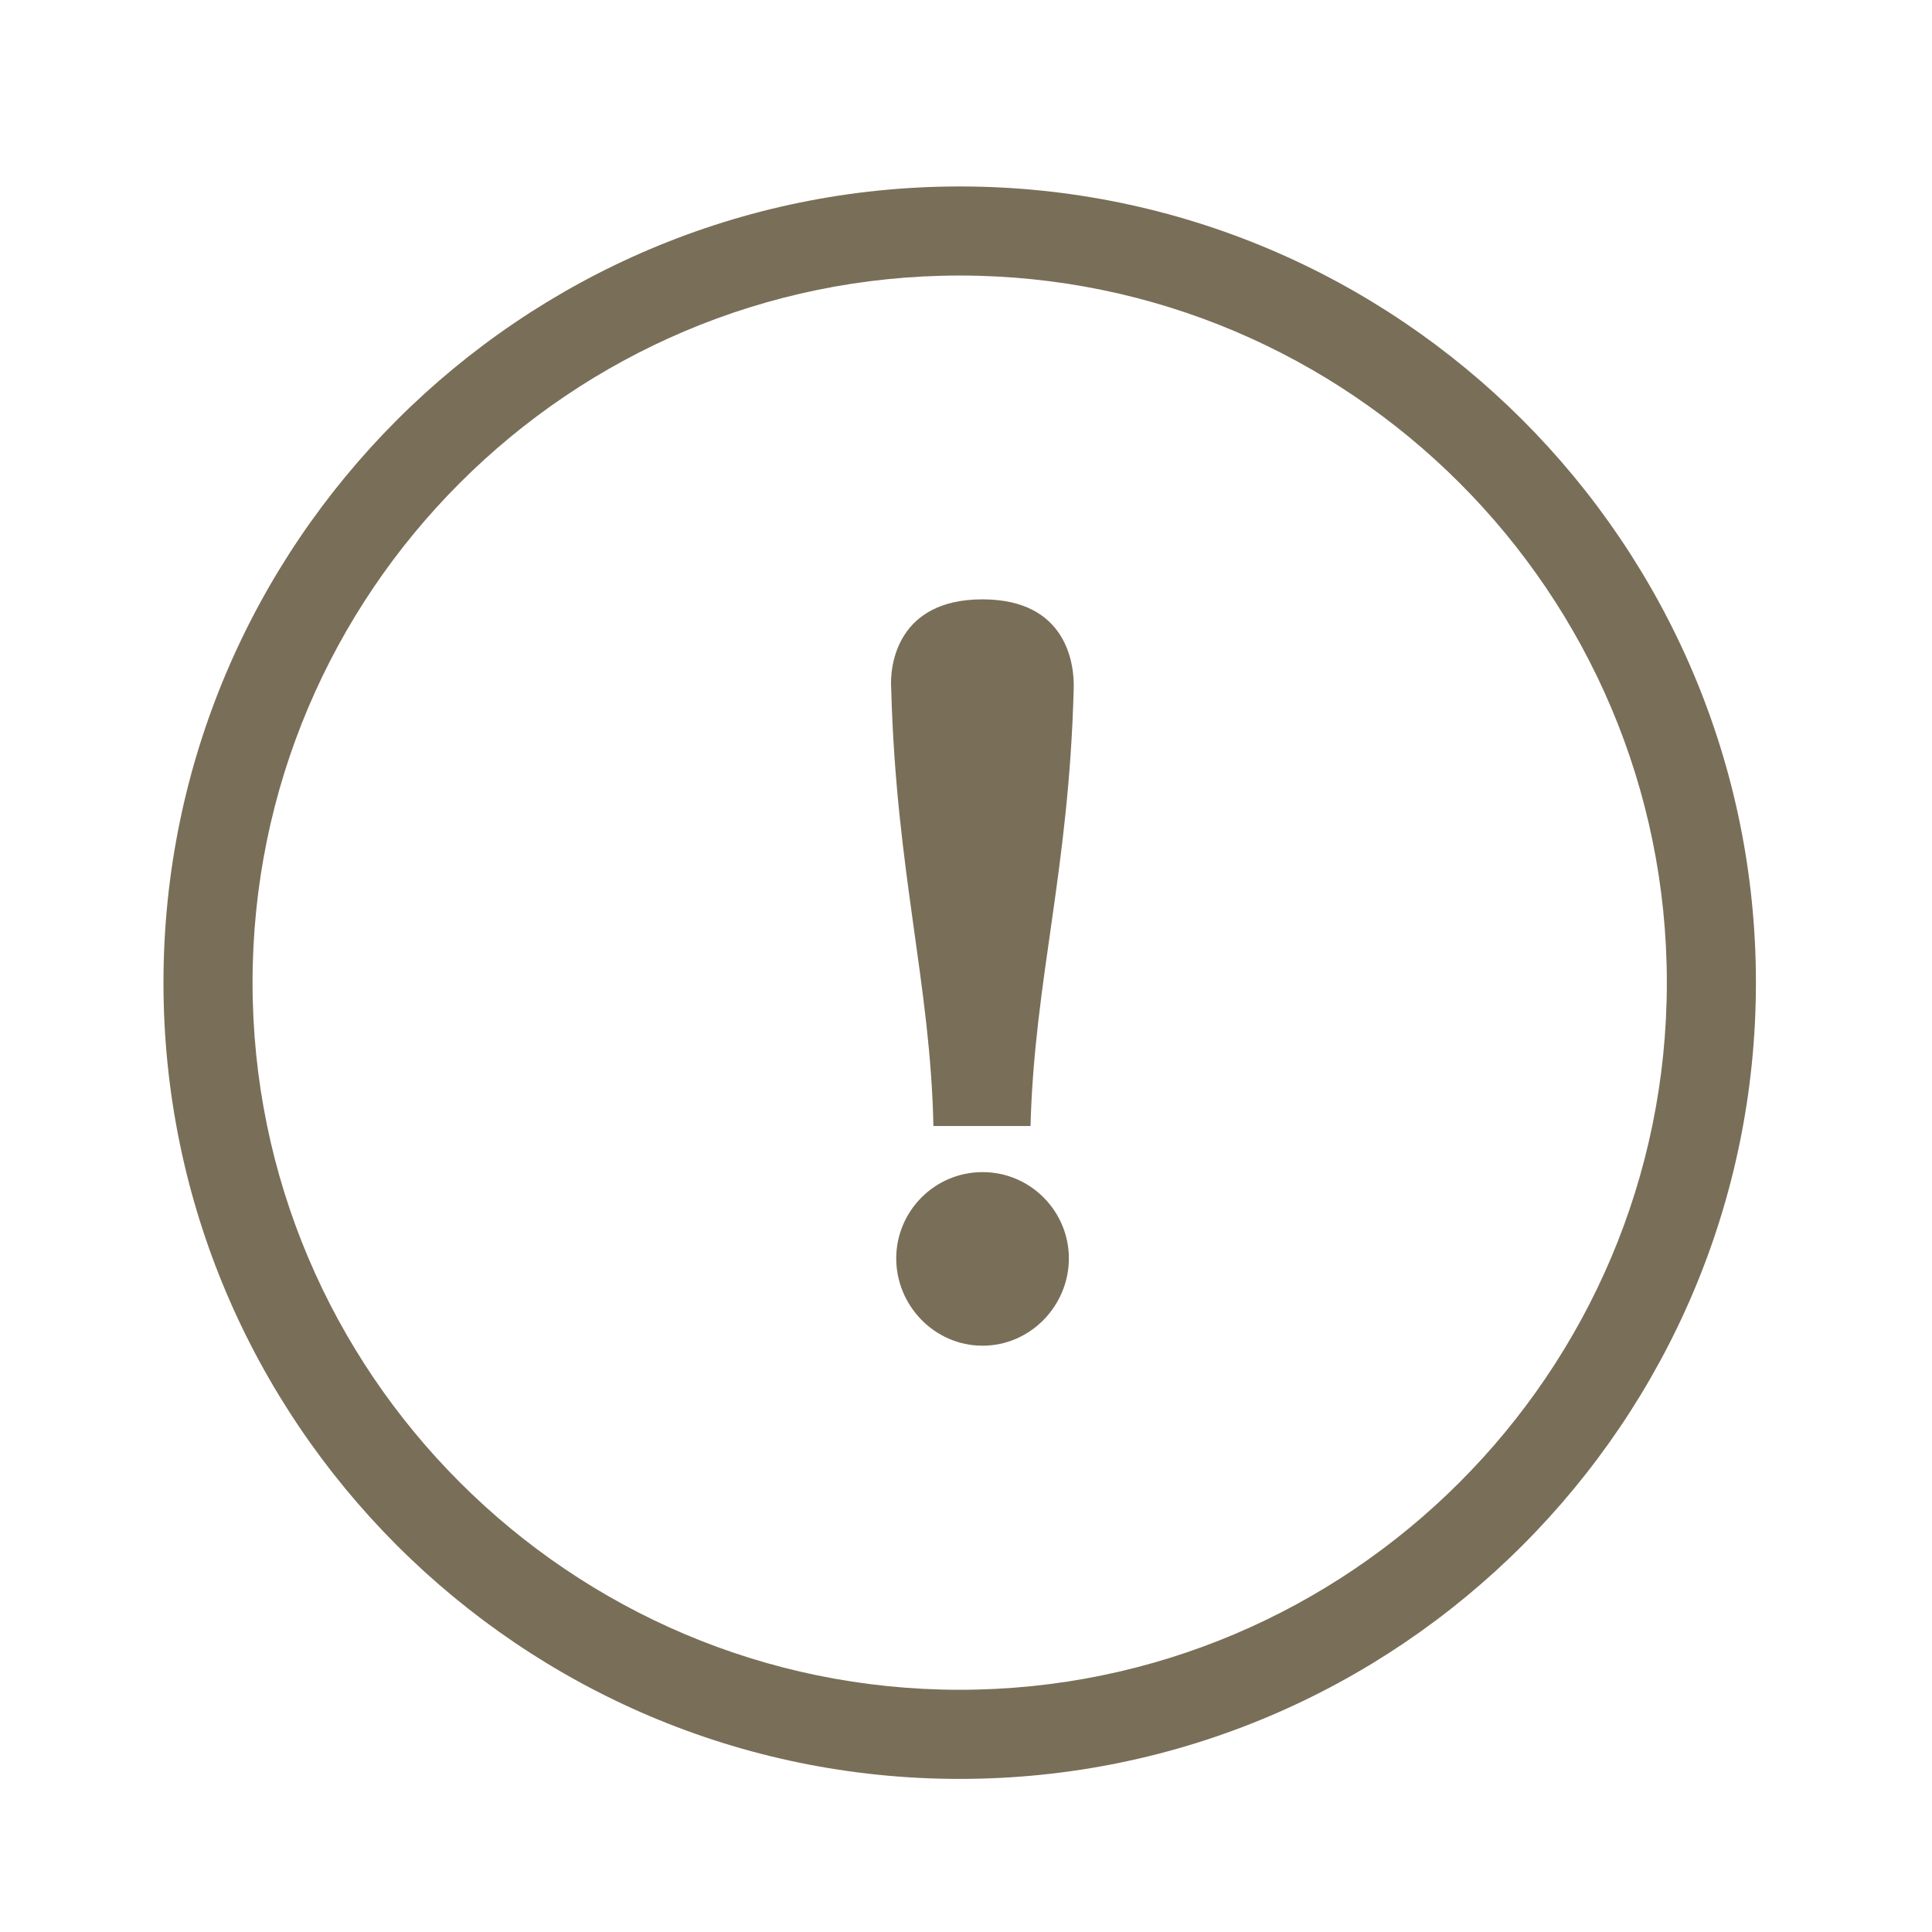
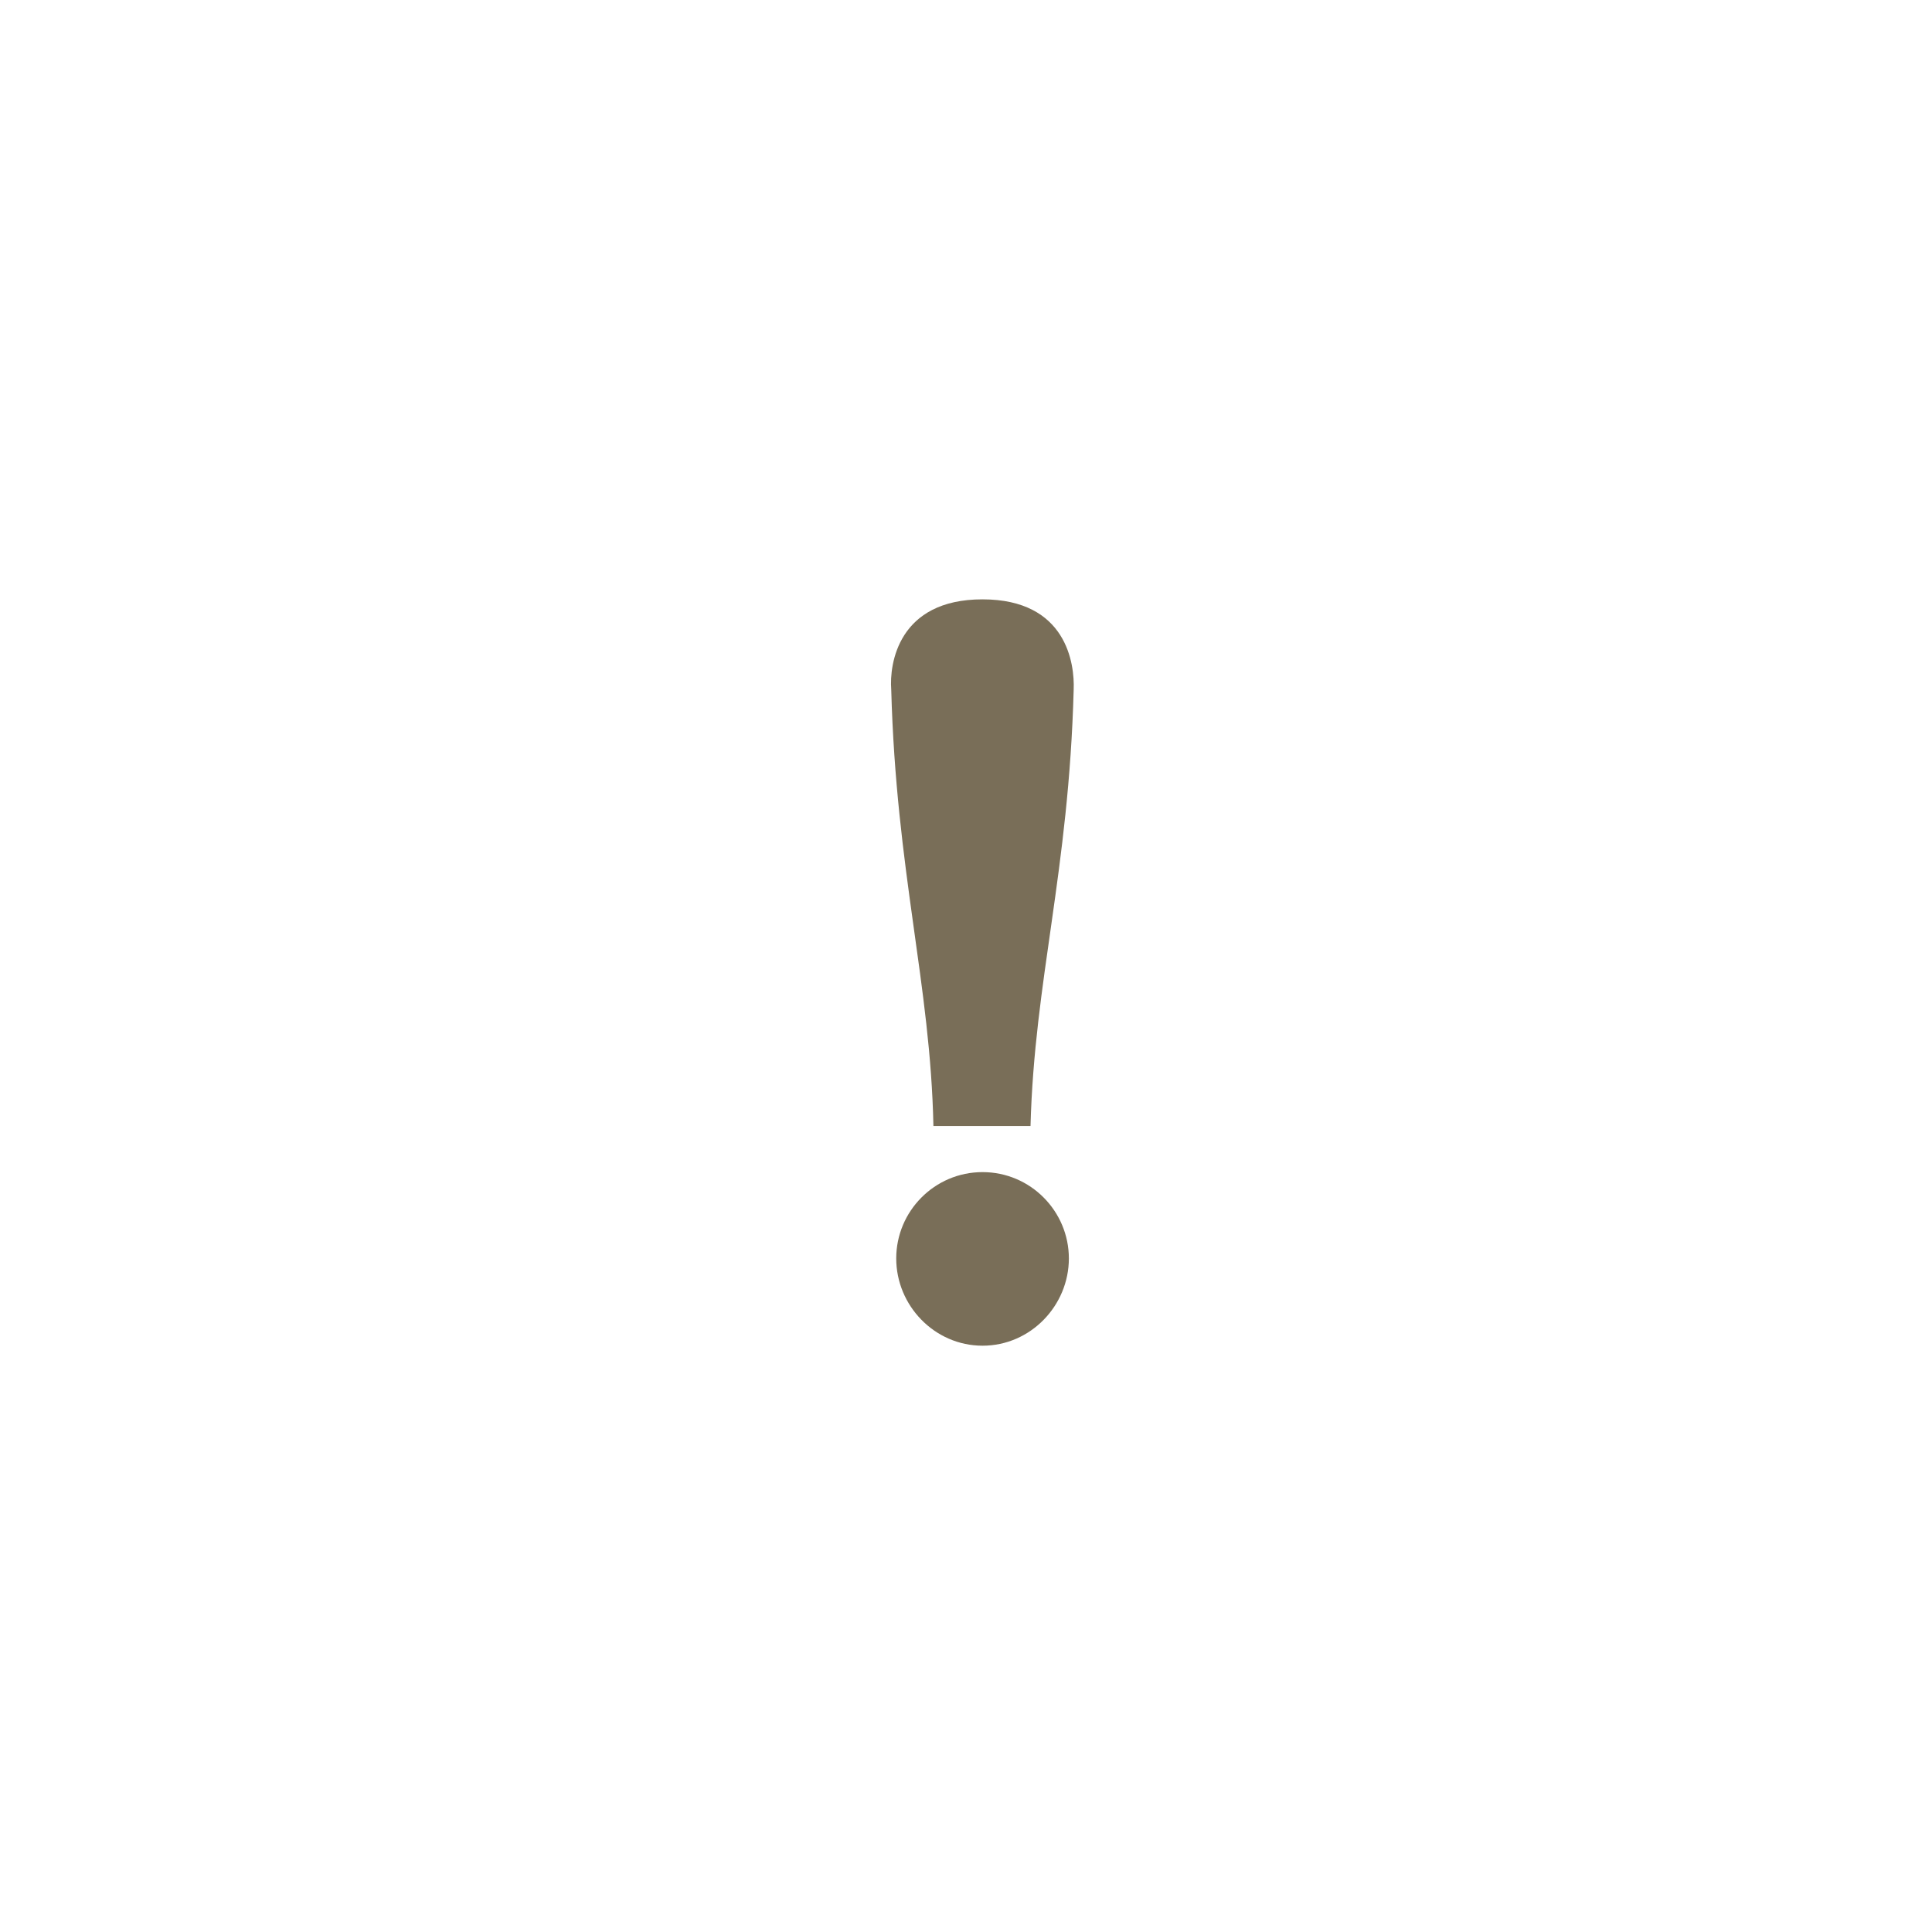
<svg xmlns="http://www.w3.org/2000/svg" version="1.1" id="Layer_1" x="0px" y="0px" width="43.375px" height="43.375px" viewBox="0 0 43.375 43.375" enable-background="new 0 0 43.375 43.375" xml:space="preserve">
  <g>
-     <path fill="#796E58" d="M21.546,39.938c-9.857,0-17.876-8.02-17.876-17.875S11.689,4.186,21.546,4.186   c9.856,0,17.876,8.019,17.876,17.875S31.402,39.938,21.546,39.938z M21.546,6.186c-8.754,0-15.876,7.122-15.876,15.875   c0,8.753,7.122,15.876,15.876,15.876s15.876-7.123,15.876-15.876C37.422,13.307,30.3,6.186,21.546,6.186z" />
-   </g>
+     </g>
  <g enable-background="new    ">
    <path fill="#796E58" d="M24.105,15.481c-0.109,4.096-0.881,6.518-0.969,9.799h-2.18c-0.066-3.192-0.836-5.703-0.947-9.799   c-0.044-0.572,0.154-2.025,2.048-2.025C23.951,13.456,24.128,14.909,24.105,15.481z M20.121,28.253   c0,1.057,0.859,1.959,1.938,1.959s1.938-0.902,1.938-1.959c0-1.058-0.859-1.938-1.938-1.938S20.121,27.195,20.121,28.253z" />
  </g>
</svg>